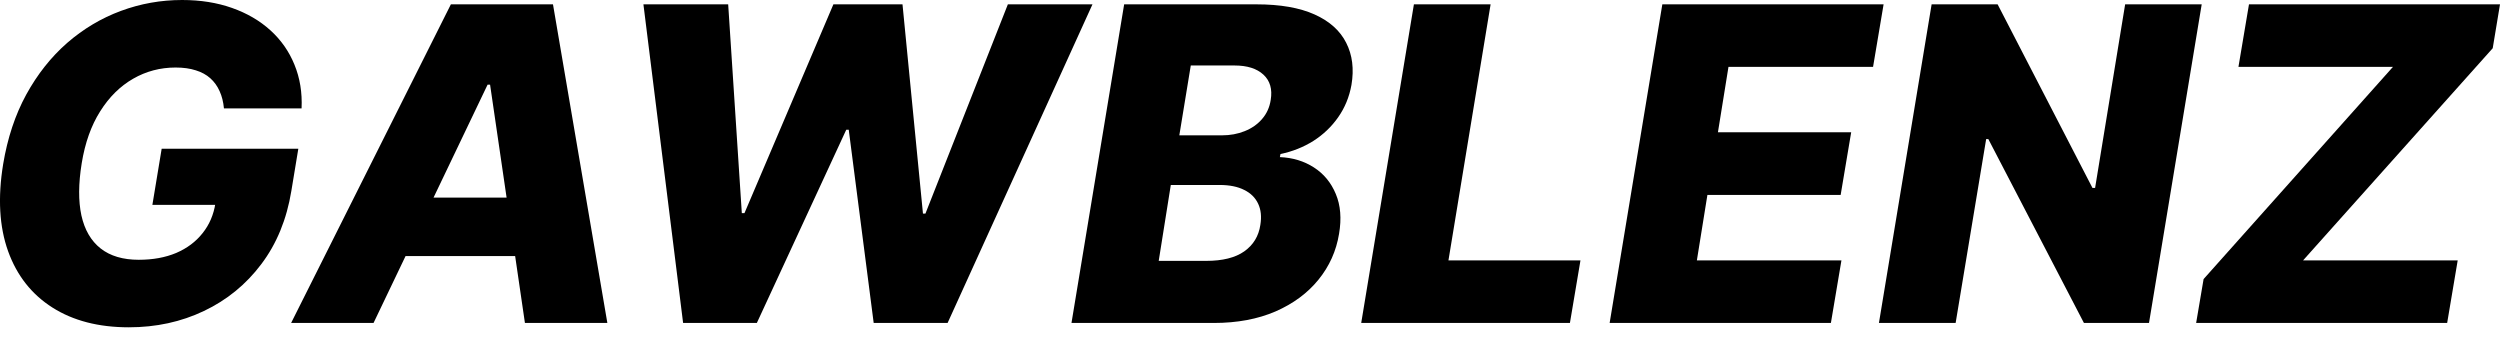
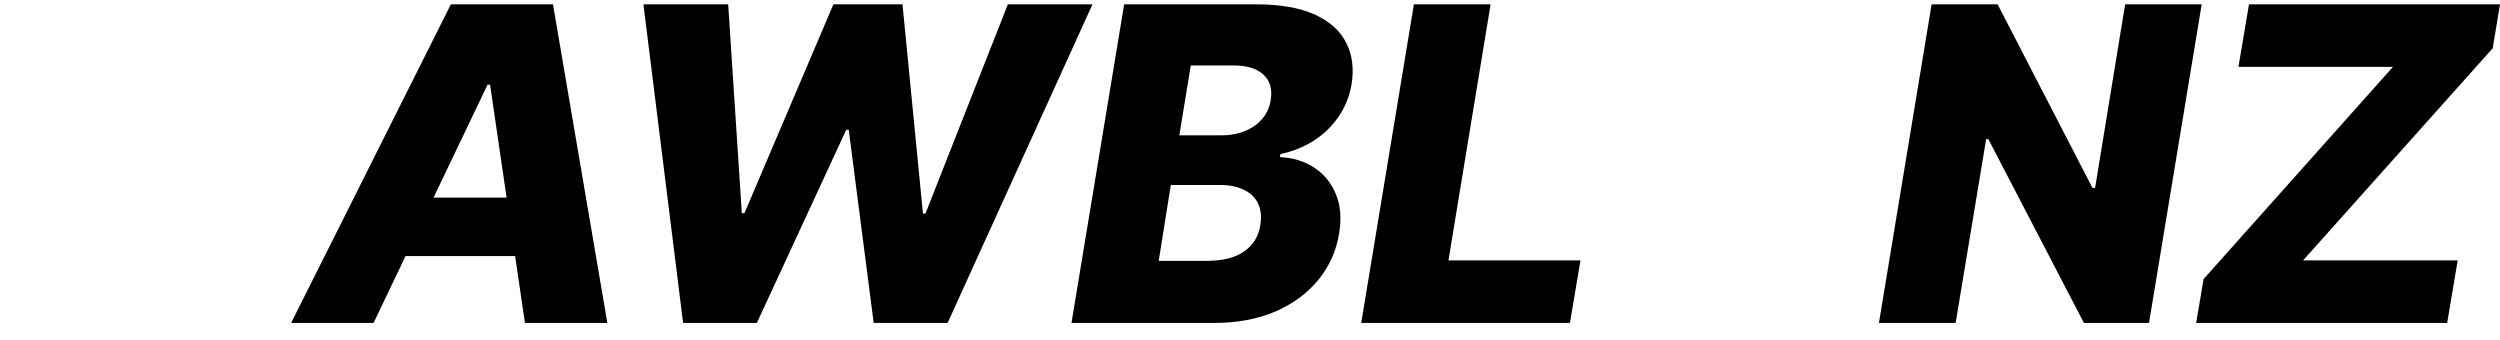
<svg xmlns="http://www.w3.org/2000/svg" width="103" height="14" viewBox="0 0 103 14" fill="none">
  <g id="GAwblenz">
-     <path d="M9.227 4.467C9.201 4.198 9.142 3.961 9.048 3.756C8.954 3.546 8.827 3.369 8.665 3.224C8.503 3.079 8.303 2.97 8.065 2.897C7.827 2.82 7.55 2.782 7.235 2.782C6.605 2.782 6.022 2.935 5.486 3.243C4.95 3.551 4.496 3.999 4.126 4.589C3.756 5.174 3.503 5.886 3.367 6.723C3.23 7.565 3.226 8.283 3.354 8.877C3.486 9.471 3.75 9.924 4.145 10.236C4.541 10.547 5.065 10.703 5.716 10.703C6.299 10.703 6.814 10.609 7.261 10.421C7.708 10.229 8.069 9.958 8.346 9.607C8.627 9.257 8.803 8.845 8.876 8.37L9.457 8.441H6.278L6.661 6.127H12.291L12.004 7.864C11.812 9.039 11.399 10.045 10.765 10.883C10.136 11.72 9.348 12.363 8.403 12.812C7.463 13.261 6.431 13.485 5.307 13.485C4.064 13.485 3.015 13.214 2.16 12.671C1.305 12.128 0.696 11.355 0.334 10.351C-0.028 9.343 -0.096 8.146 0.13 6.762C0.309 5.685 0.626 4.73 1.081 3.897C1.541 3.059 2.103 2.35 2.766 1.769C3.435 1.188 4.173 0.748 4.982 0.449C5.79 0.15 6.631 0 7.503 0C8.257 0 8.942 0.109 9.559 0.327C10.176 0.545 10.704 0.852 11.142 1.25C11.58 1.647 11.91 2.119 12.132 2.666C12.357 3.213 12.455 3.813 12.425 4.467H9.227Z" fill="black" />
    <path d="M15.39 13.306H11.994L18.576 0.179H22.783L25.023 13.306H21.627L20.191 3.487H20.089L15.39 13.306ZM15.799 8.14H22.898L22.489 10.55H15.39L15.799 8.14Z" fill="black" />
    <path d="M28.144 13.306L26.509 0.179H30.001L30.563 8.781H30.672L34.336 0.179H37.183L38.026 8.8H38.128L41.524 0.179H45.01L39.041 13.306H35.996L34.968 5.345H34.866L31.182 13.306H28.144Z" fill="black" />
    <path d="M44.145 13.306L46.315 0.179H51.767C52.746 0.179 53.544 0.318 54.161 0.596C54.778 0.874 55.212 1.263 55.463 1.763C55.718 2.262 55.791 2.841 55.68 3.499C55.591 3.995 55.408 4.439 55.131 4.833C54.859 5.221 54.518 5.546 54.11 5.807C53.701 6.063 53.25 6.243 52.756 6.345L52.731 6.473C53.258 6.495 53.725 6.636 54.129 6.896C54.537 7.157 54.84 7.522 55.035 7.992C55.231 8.458 55.276 9.005 55.169 9.633C55.054 10.338 54.772 10.968 54.32 11.524C53.873 12.075 53.284 12.511 52.552 12.831C51.82 13.147 50.973 13.306 50.011 13.306H44.145ZM47.739 10.748H49.692C50.369 10.748 50.892 10.618 51.263 10.357C51.637 10.092 51.858 9.729 51.926 9.268C51.982 8.93 51.952 8.64 51.837 8.396C51.722 8.148 51.531 7.958 51.263 7.826C50.994 7.689 50.656 7.621 50.248 7.621H48.237L47.739 10.748ZM48.588 5.576H50.343C50.684 5.576 50.997 5.518 51.282 5.403C51.571 5.288 51.809 5.121 51.997 4.903C52.188 4.685 52.307 4.422 52.354 4.115C52.426 3.675 52.327 3.329 52.054 3.076C51.782 2.824 51.384 2.698 50.86 2.698H49.06L48.588 5.576Z" fill="black" />
    <path d="M56.082 13.306L58.253 0.179H61.413L59.676 10.729H65.115L64.681 13.306H56.082Z" fill="black" />
-     <path d="M66.317 13.306L68.488 0.179H77.604L77.17 2.756H71.213L70.779 5.448H76.269L75.835 8.031H70.345L69.911 10.729H75.867L75.433 13.306H66.317Z" fill="black" />
    <path d="M90.71 0.179L88.539 13.306H85.858L81.919 5.73H81.83L80.572 13.306H77.412L79.583 0.179H82.302L86.209 7.742H86.318L87.556 0.179H90.71Z" fill="black" />
    <path d="M90.481 13.306L90.788 11.498L98.589 2.756H92.224L92.658 0.179H103L102.7 1.987L94.886 10.729H101.257L100.823 13.306H90.481Z" fill="black" />
  </g>
</svg>